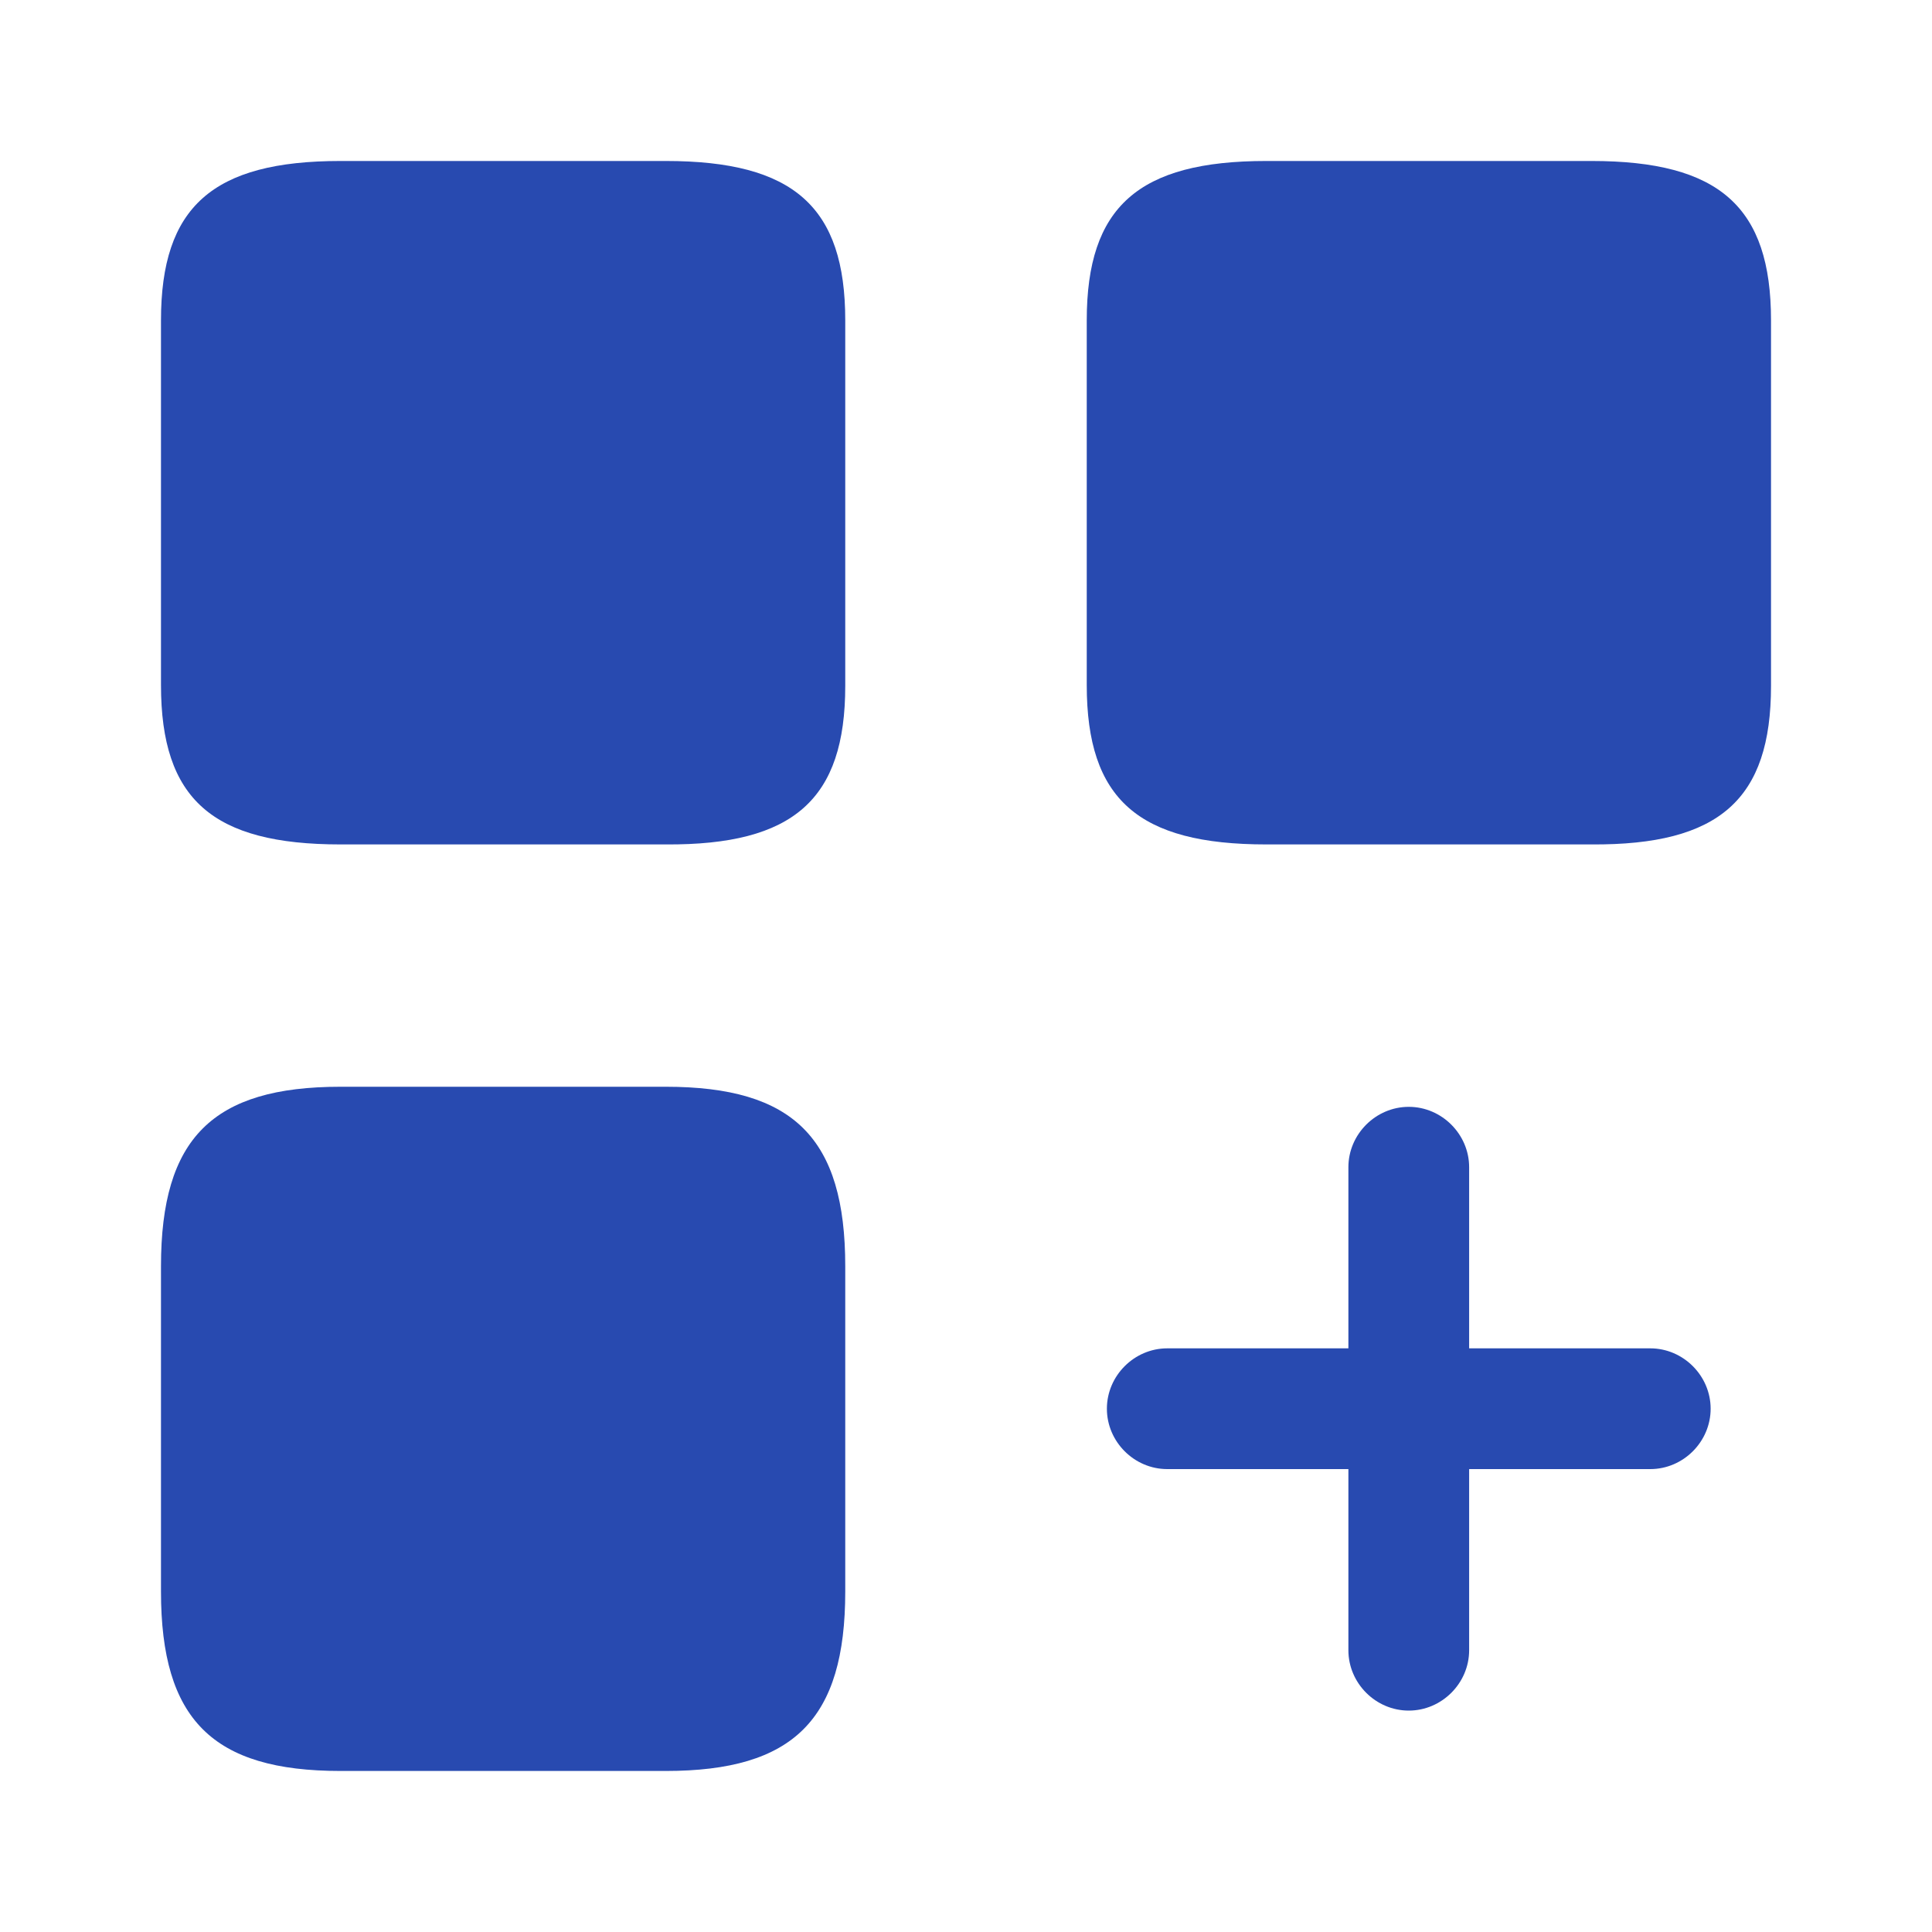
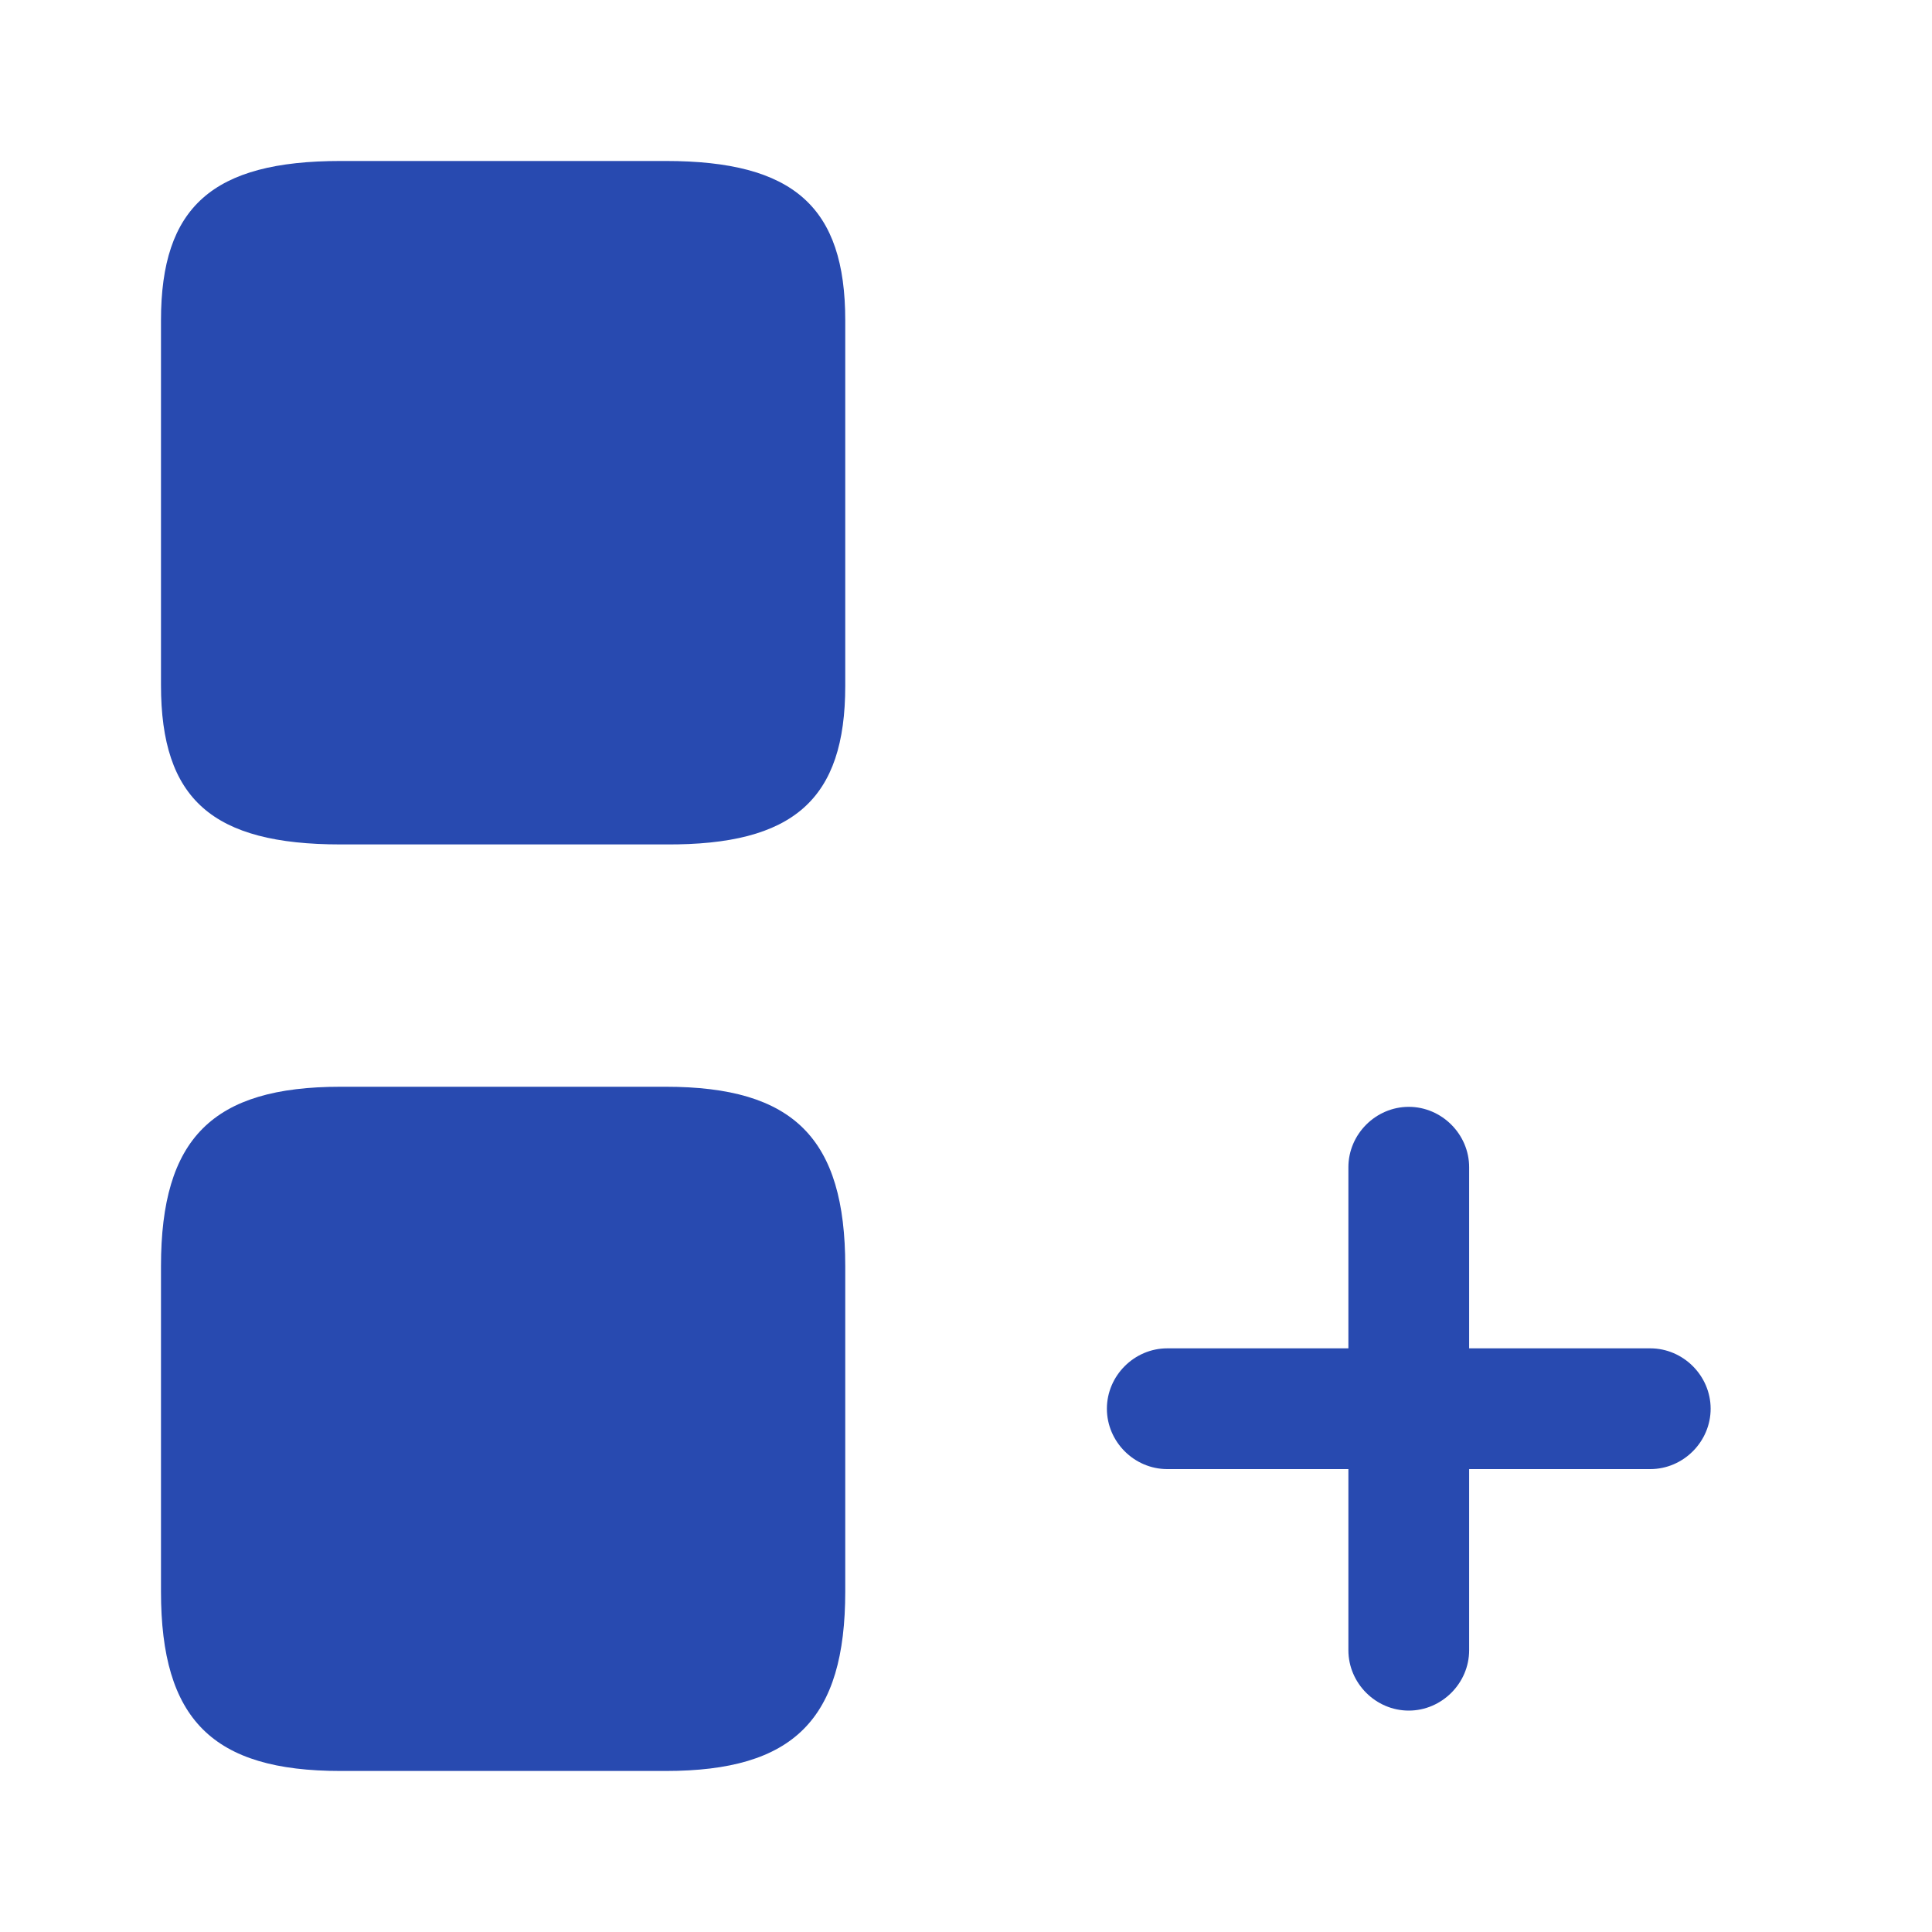
<svg xmlns="http://www.w3.org/2000/svg" width="40" height="40" viewBox="0 0 40 40" fill="none">
  <path d="M34.167 27.916H30.417V24.166C30.417 23.483 29.85 22.916 29.167 22.916C28.483 22.916 27.917 23.483 27.917 24.166V27.916H24.167C23.483 27.916 22.917 28.483 22.917 29.166C22.917 29.85 23.483 30.416 24.167 30.416H27.917V34.166C27.917 34.85 28.483 35.416 29.167 35.416C29.85 35.416 30.417 34.85 30.417 34.166V30.416H34.167C34.85 30.416 35.417 29.85 35.417 29.166C35.417 28.483 34.85 27.916 34.167 27.916Z" fill="#284AB0" />
-   <path d="M36.667 14.2V6.633C36.667 4.283 35.6 3.333 32.95 3.333H26.217C23.567 3.333 22.5 4.283 22.5 6.633V14.183C22.5 16.55 23.567 17.483 26.217 17.483H32.95C35.6 17.5 36.667 16.55 36.667 14.2Z" fill="#284AB0" />
  <path d="M17.5 14.2V6.633C17.5 4.283 16.433 3.333 13.783 3.333H7.05C4.4 3.333 3.333 4.283 3.333 6.633V14.183C3.333 16.55 4.4 17.483 7.05 17.483H13.783C16.433 17.5 17.5 16.55 17.5 14.2Z" fill="#284AB0" />
  <path d="M17.5 32.95V26.216C17.5 23.566 16.433 22.5 13.783 22.5H7.05C4.4 22.5 3.333 23.566 3.333 26.216V32.95C3.333 35.6 4.4 36.666 7.05 36.666H13.783C16.433 36.666 17.5 35.6 17.5 32.95Z" fill="#284AB0" />
</svg>